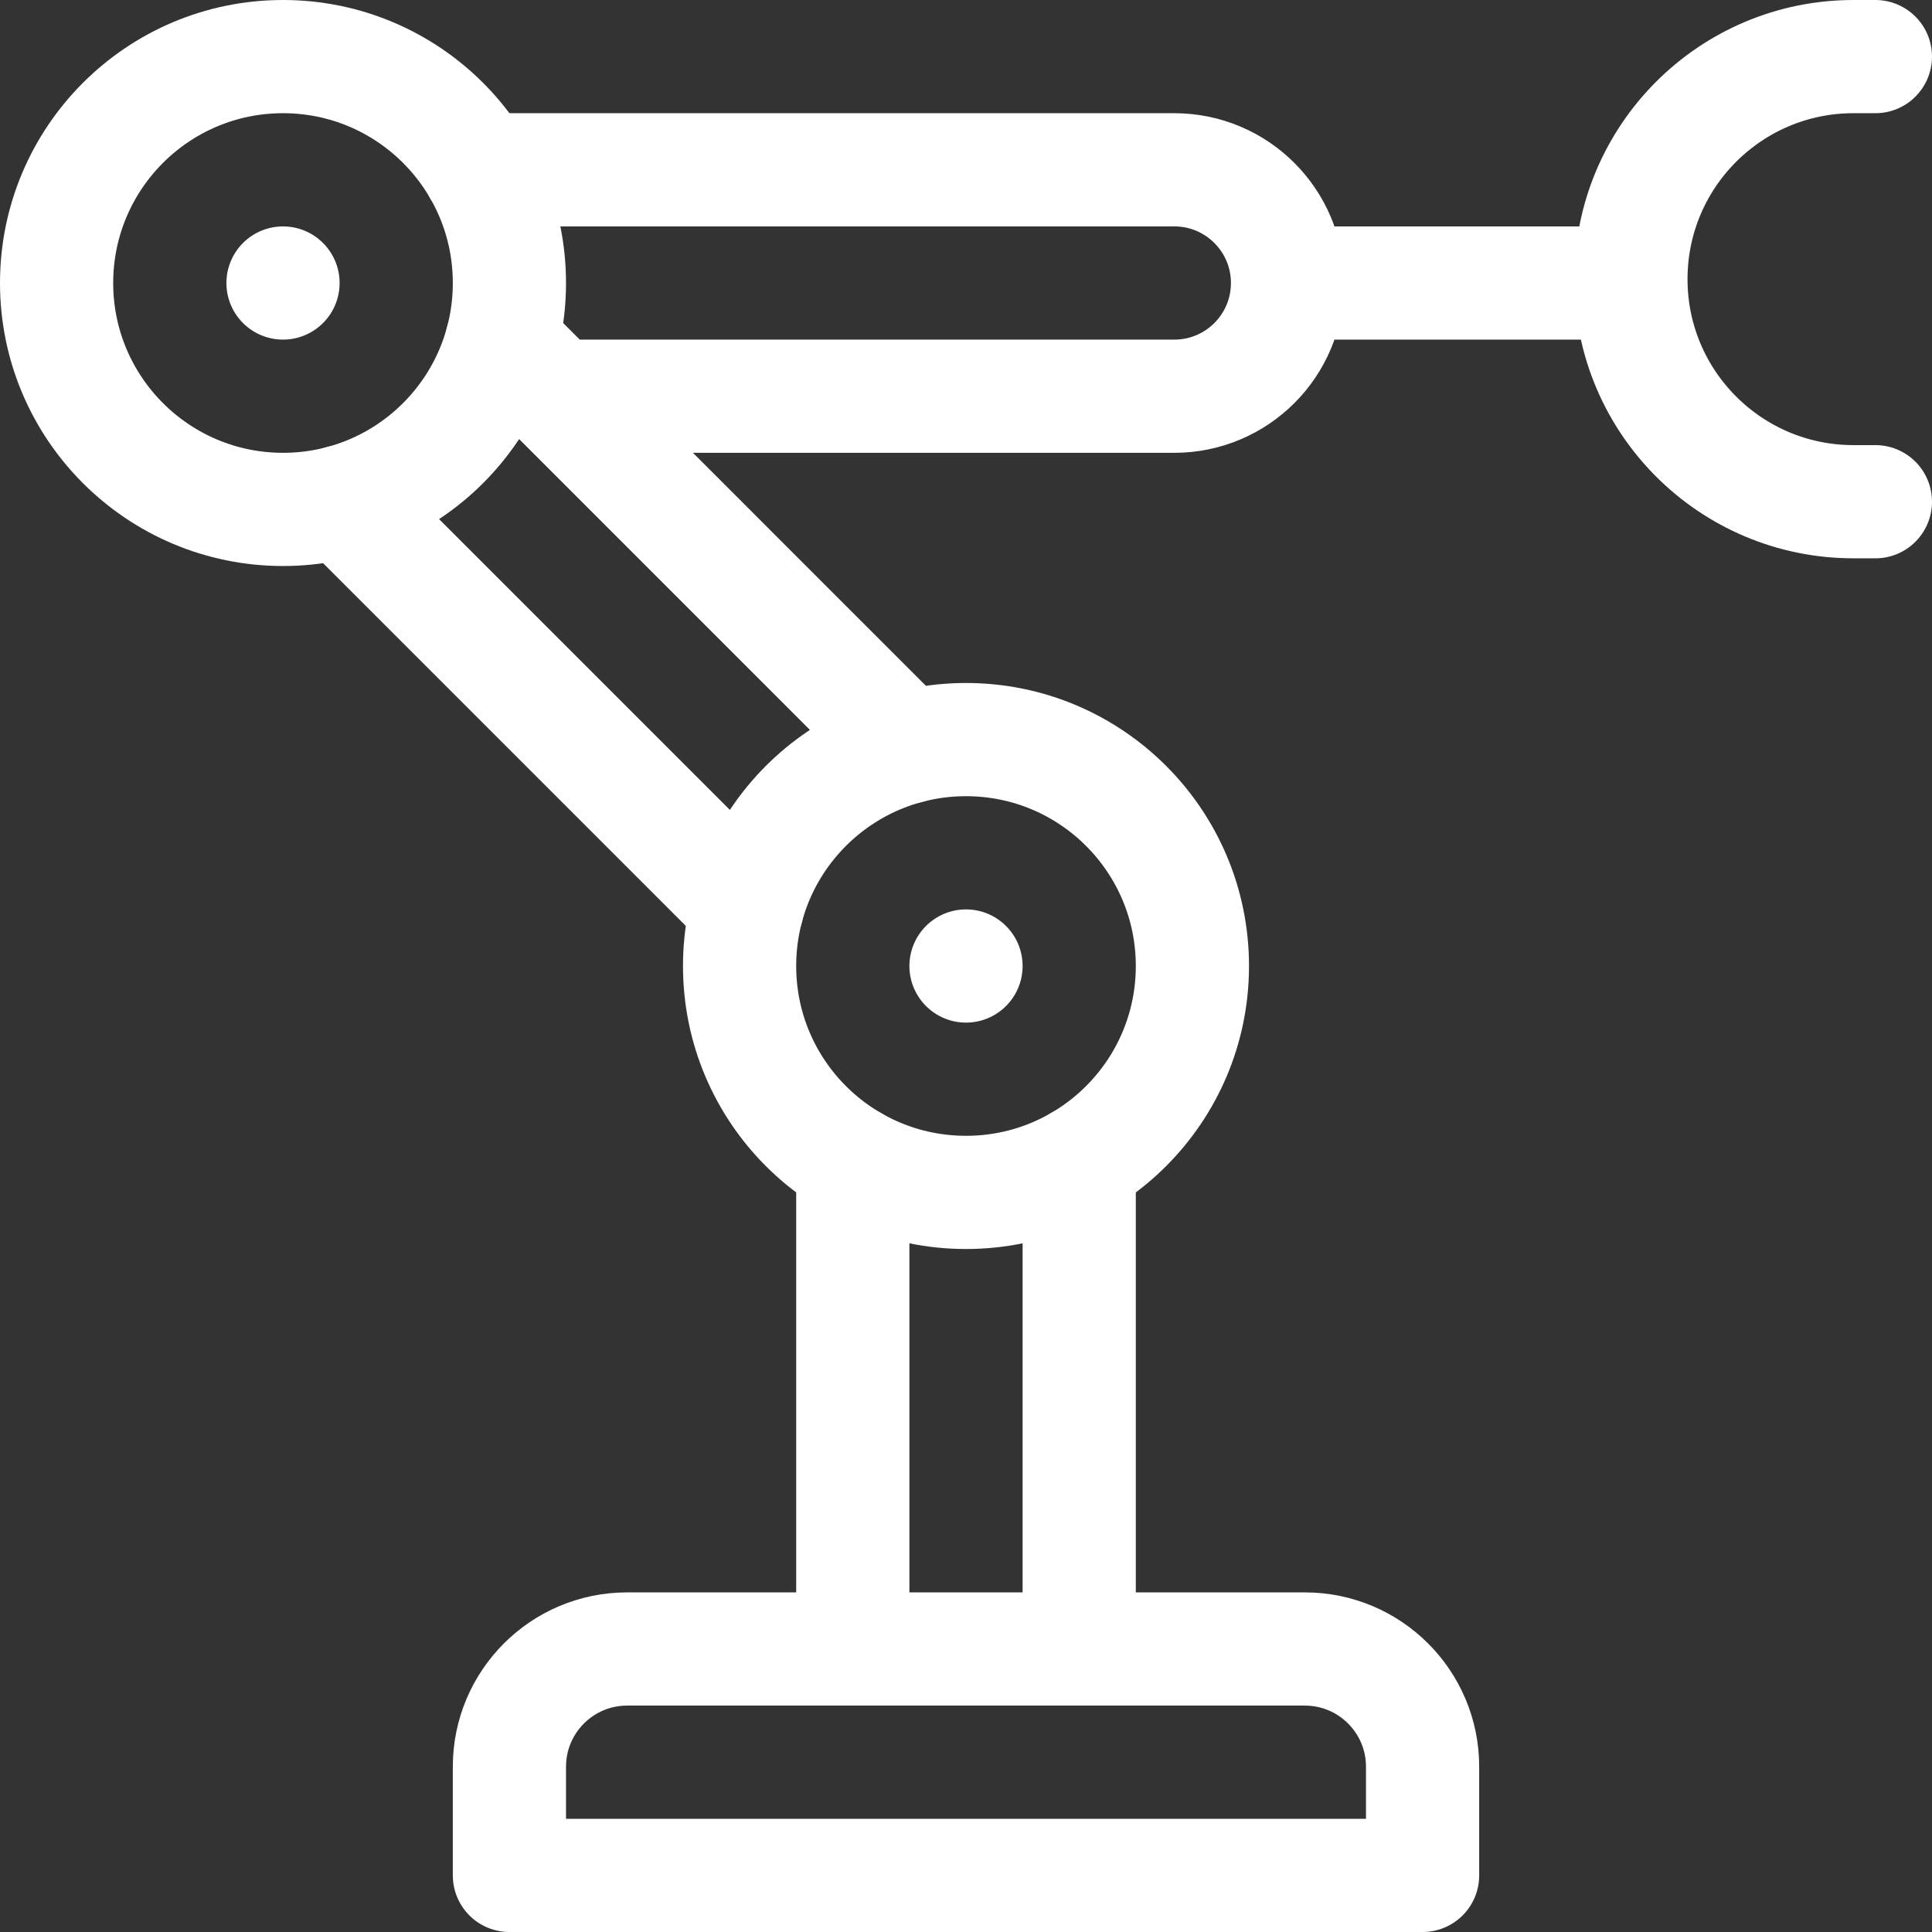
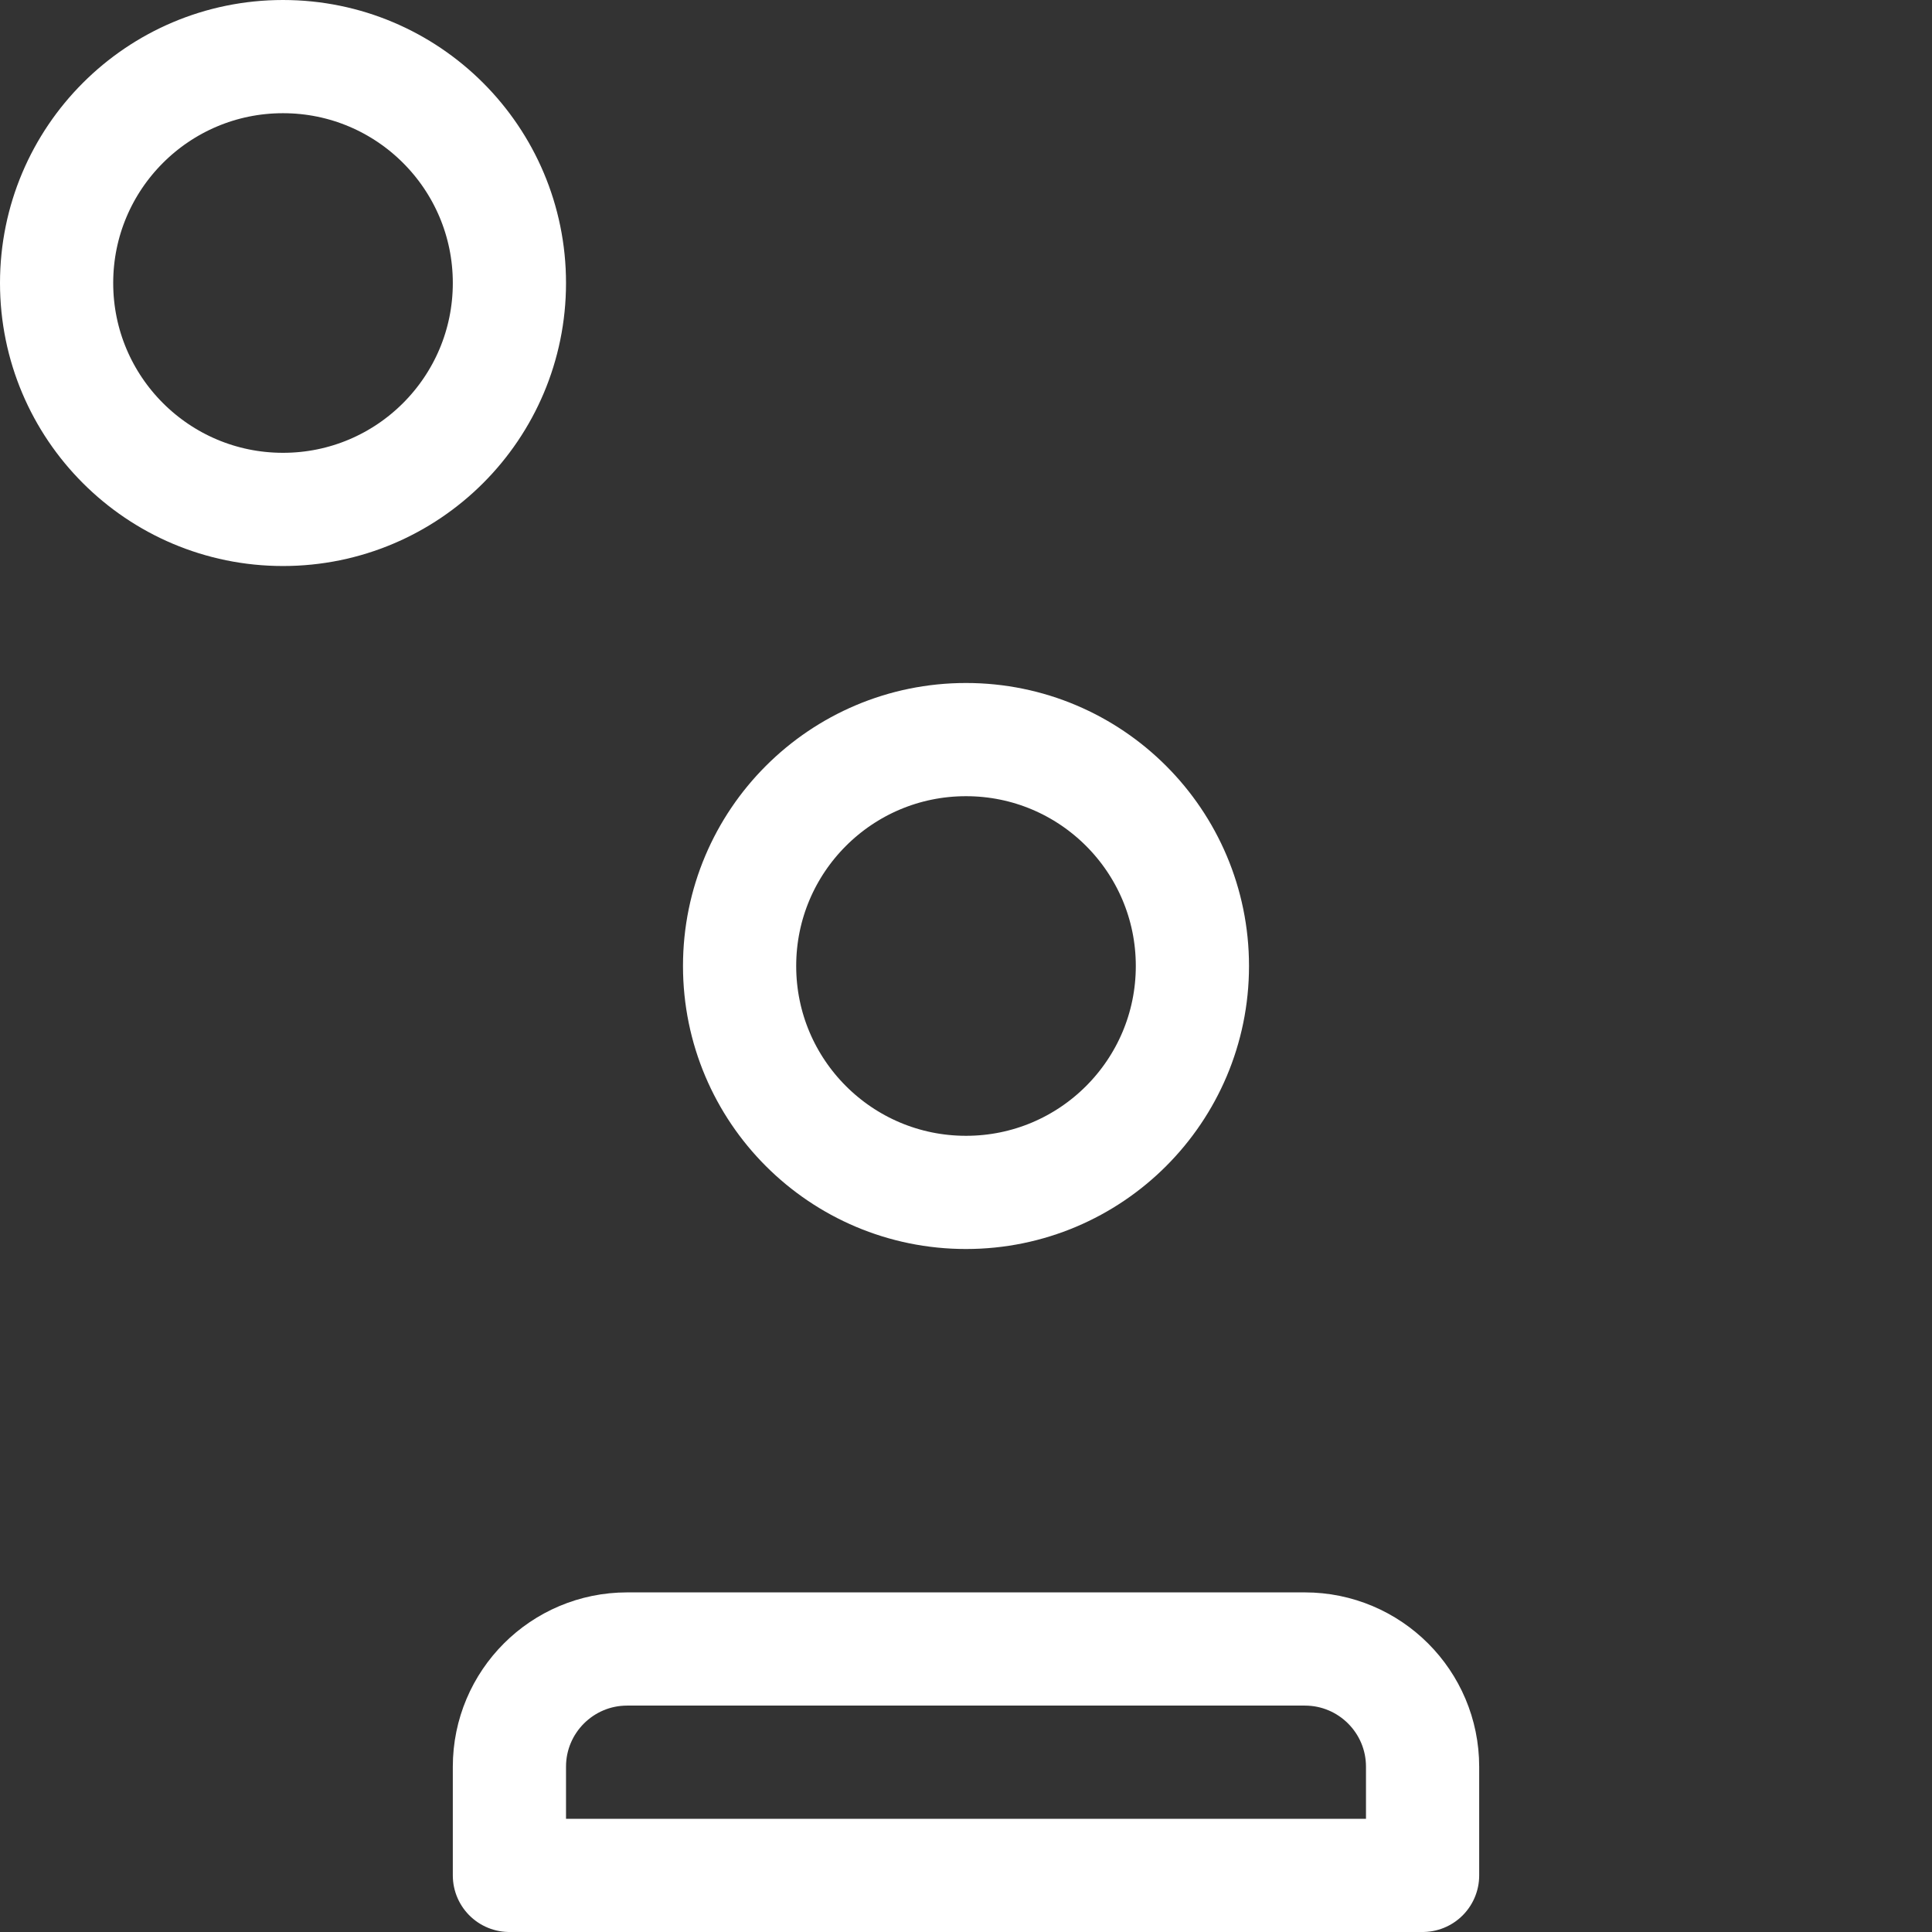
<svg xmlns="http://www.w3.org/2000/svg" version="1.1" width="512" height="512" x="0" y="0" viewBox="0 0 512 512" style="enable-background:new 0 0 512 512" xml:space="preserve" class="">
  <rect x="0" y="0" width="512" height="512" fill="#333333" stroke="none" />
  <g>
    <path d="M135 497h242v-28.795C377 450.971 363.029 437 345.795 437h-179.59C148.971 437 135 450.971 135 468.205V497z" style="stroke-width:30;stroke-linecap:round;stroke-linejoin:round;stroke-miterlimit:10;" fill="none" stroke="#ffffff" stroke-width="30" stroke-linecap="round" stroke-linejoin="round" stroke-miterlimit="10" data-original="#000000" class="" opacity="1" />
    <circle cx="256" cy="256" r="60" style="stroke-width:30;stroke-linecap:round;stroke-linejoin:round;stroke-miterlimit:10;" fill="none" stroke="#ffffff" stroke-width="30" stroke-linecap="round" stroke-linejoin="round" stroke-miterlimit="10" data-original="#000000" class="" opacity="1" />
    <circle cx="75" cy="75" r="60" style="stroke-width:30;stroke-linecap:round;stroke-linejoin:round;stroke-miterlimit:10;" fill="none" stroke="#ffffff" stroke-width="30" stroke-linecap="round" stroke-linejoin="round" stroke-miterlimit="10" data-original="#000000" class="" opacity="1" />
-     <path d="m198.04 240.46-107.5-107.5M240.46 198.04 132.964 90.534M286 307.97V435M226 307.97V435M126.97 45h184.24c16.569 0 30 13.431 30 30v0c0 16.569-13.431 30-30 30H147.43M256 256h0M75 75h0M497 15h-5.81c-32.574 0-58.98 26.406-58.98 58.98v0c0 32.574 26.406 58.98 58.98 58.98H497M341.21 75h91" style="stroke-width:30;stroke-linecap:round;stroke-linejoin:round;stroke-miterlimit:10;" fill="none" stroke="#ffffff" stroke-width="30" stroke-linecap="round" stroke-linejoin="round" stroke-miterlimit="10" data-original="#000000" class="" opacity="1" />
  </g>
</svg>